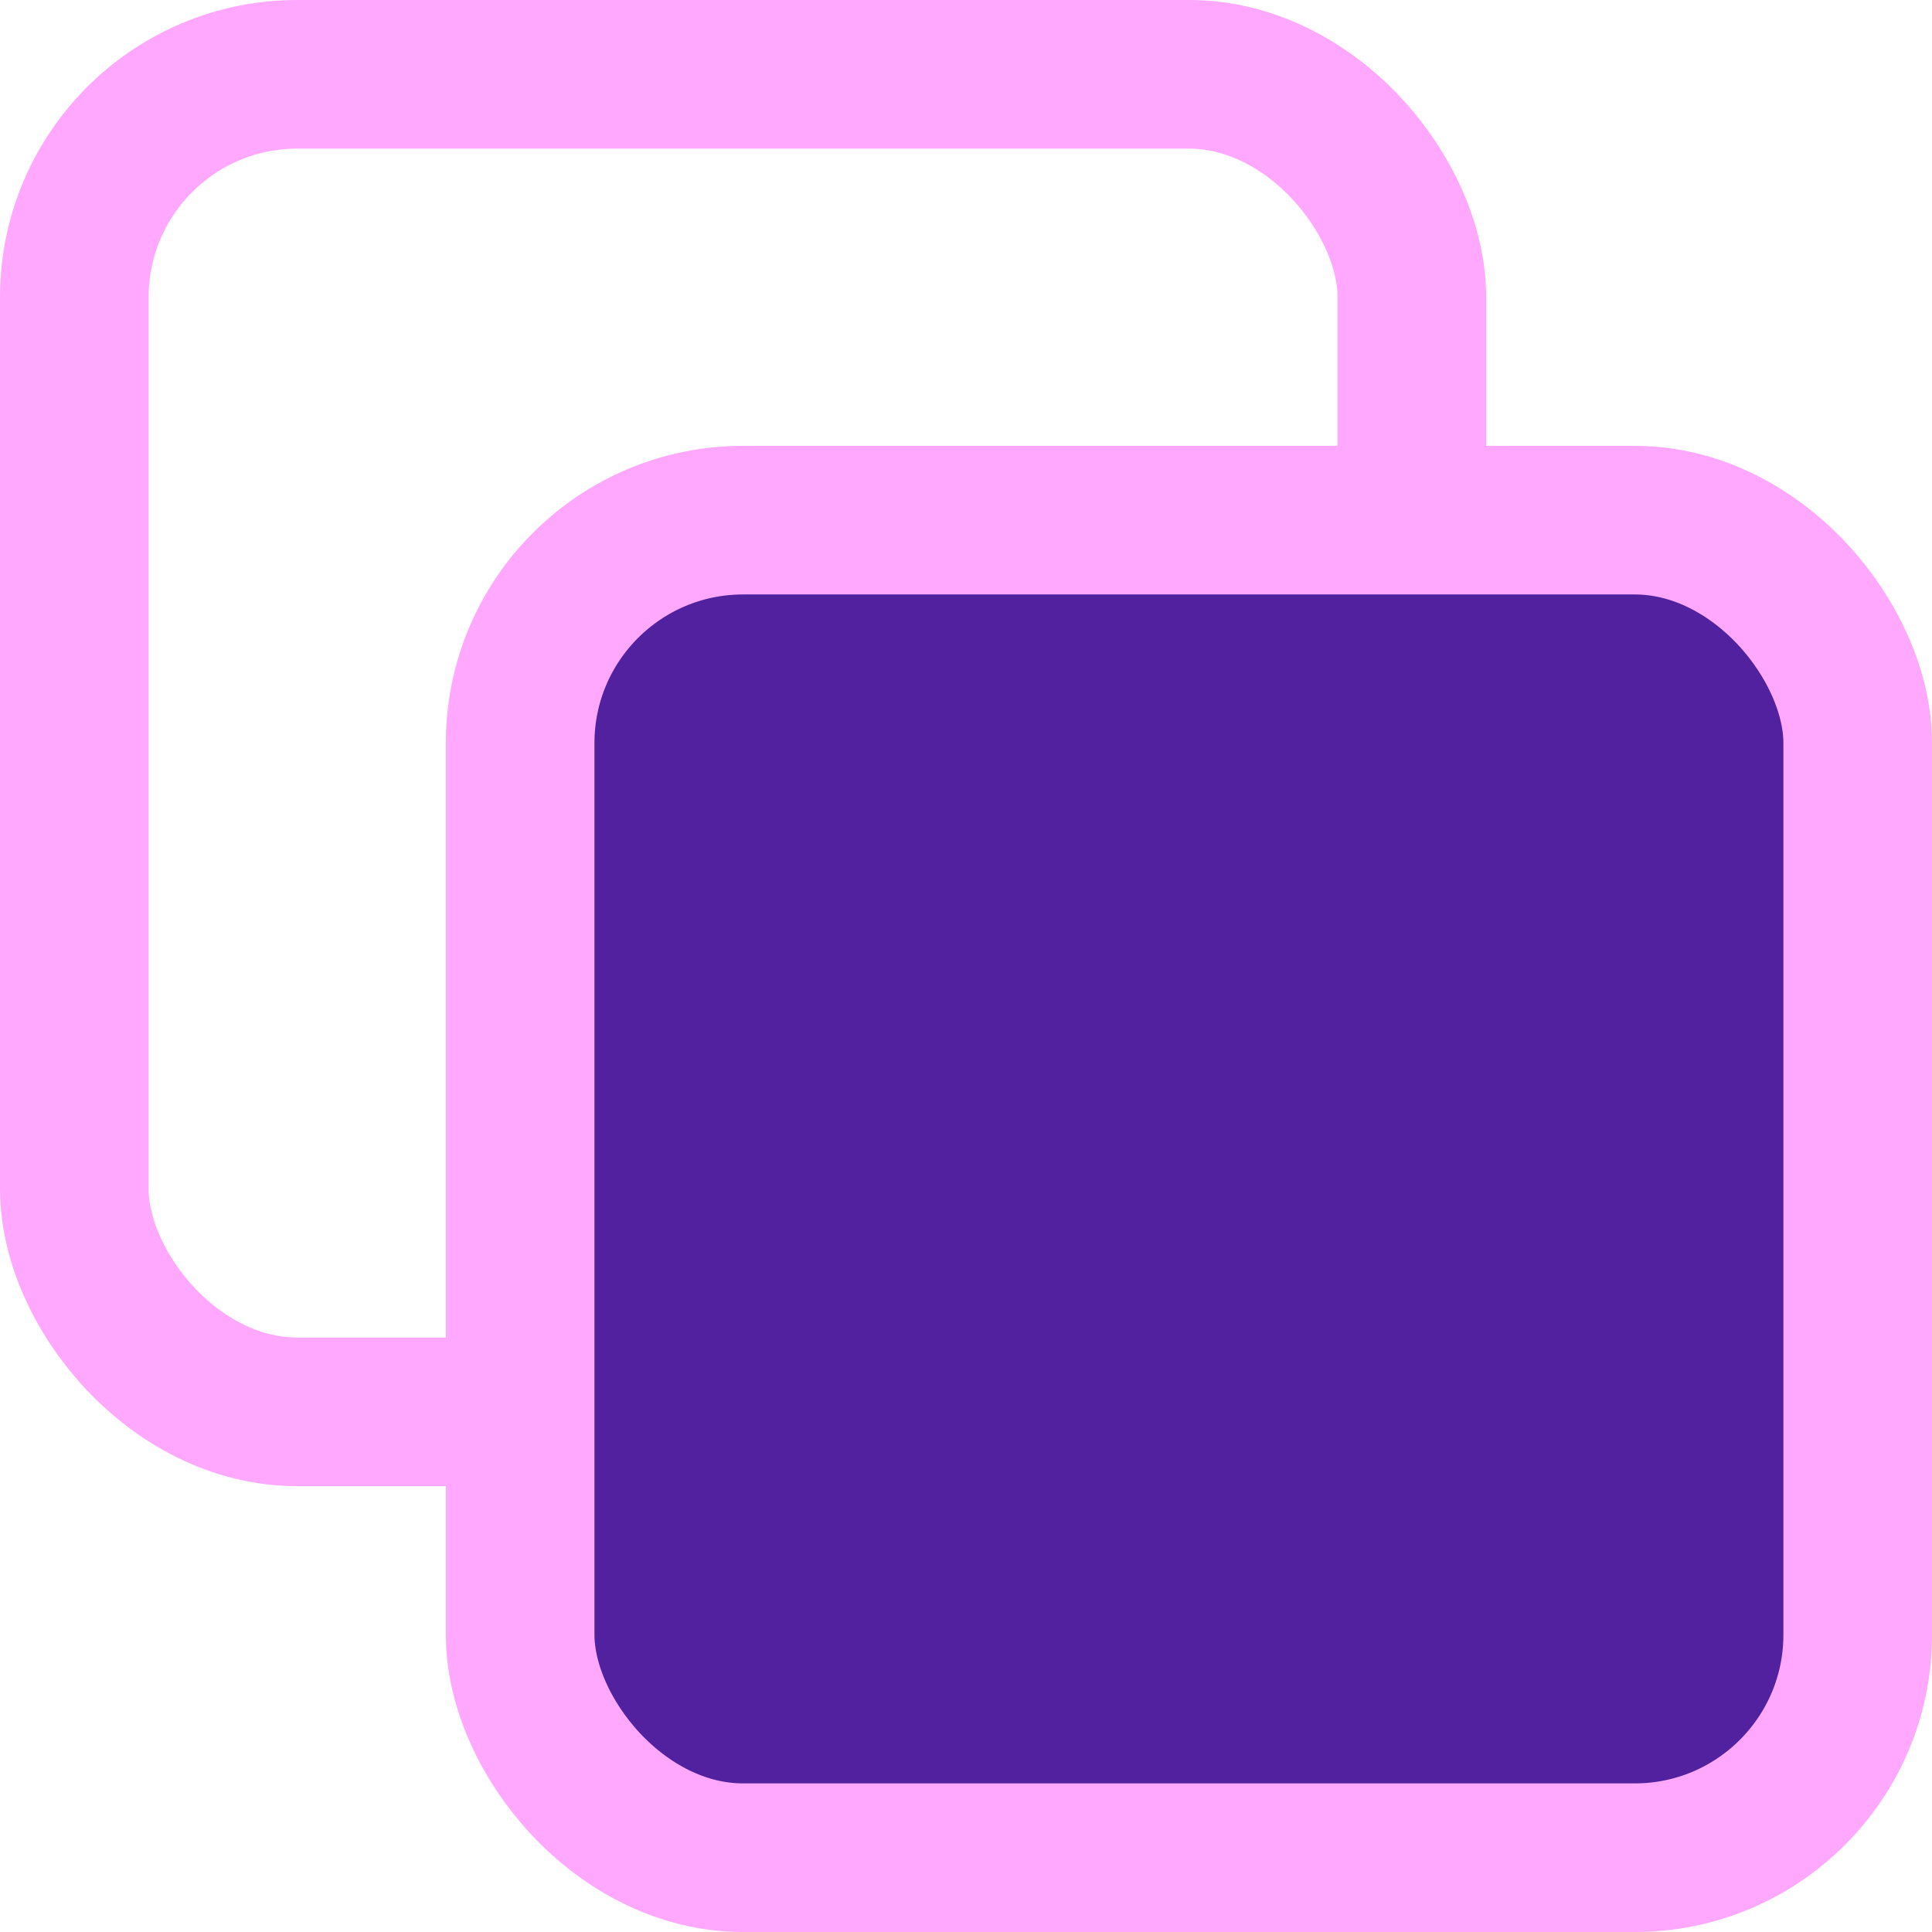
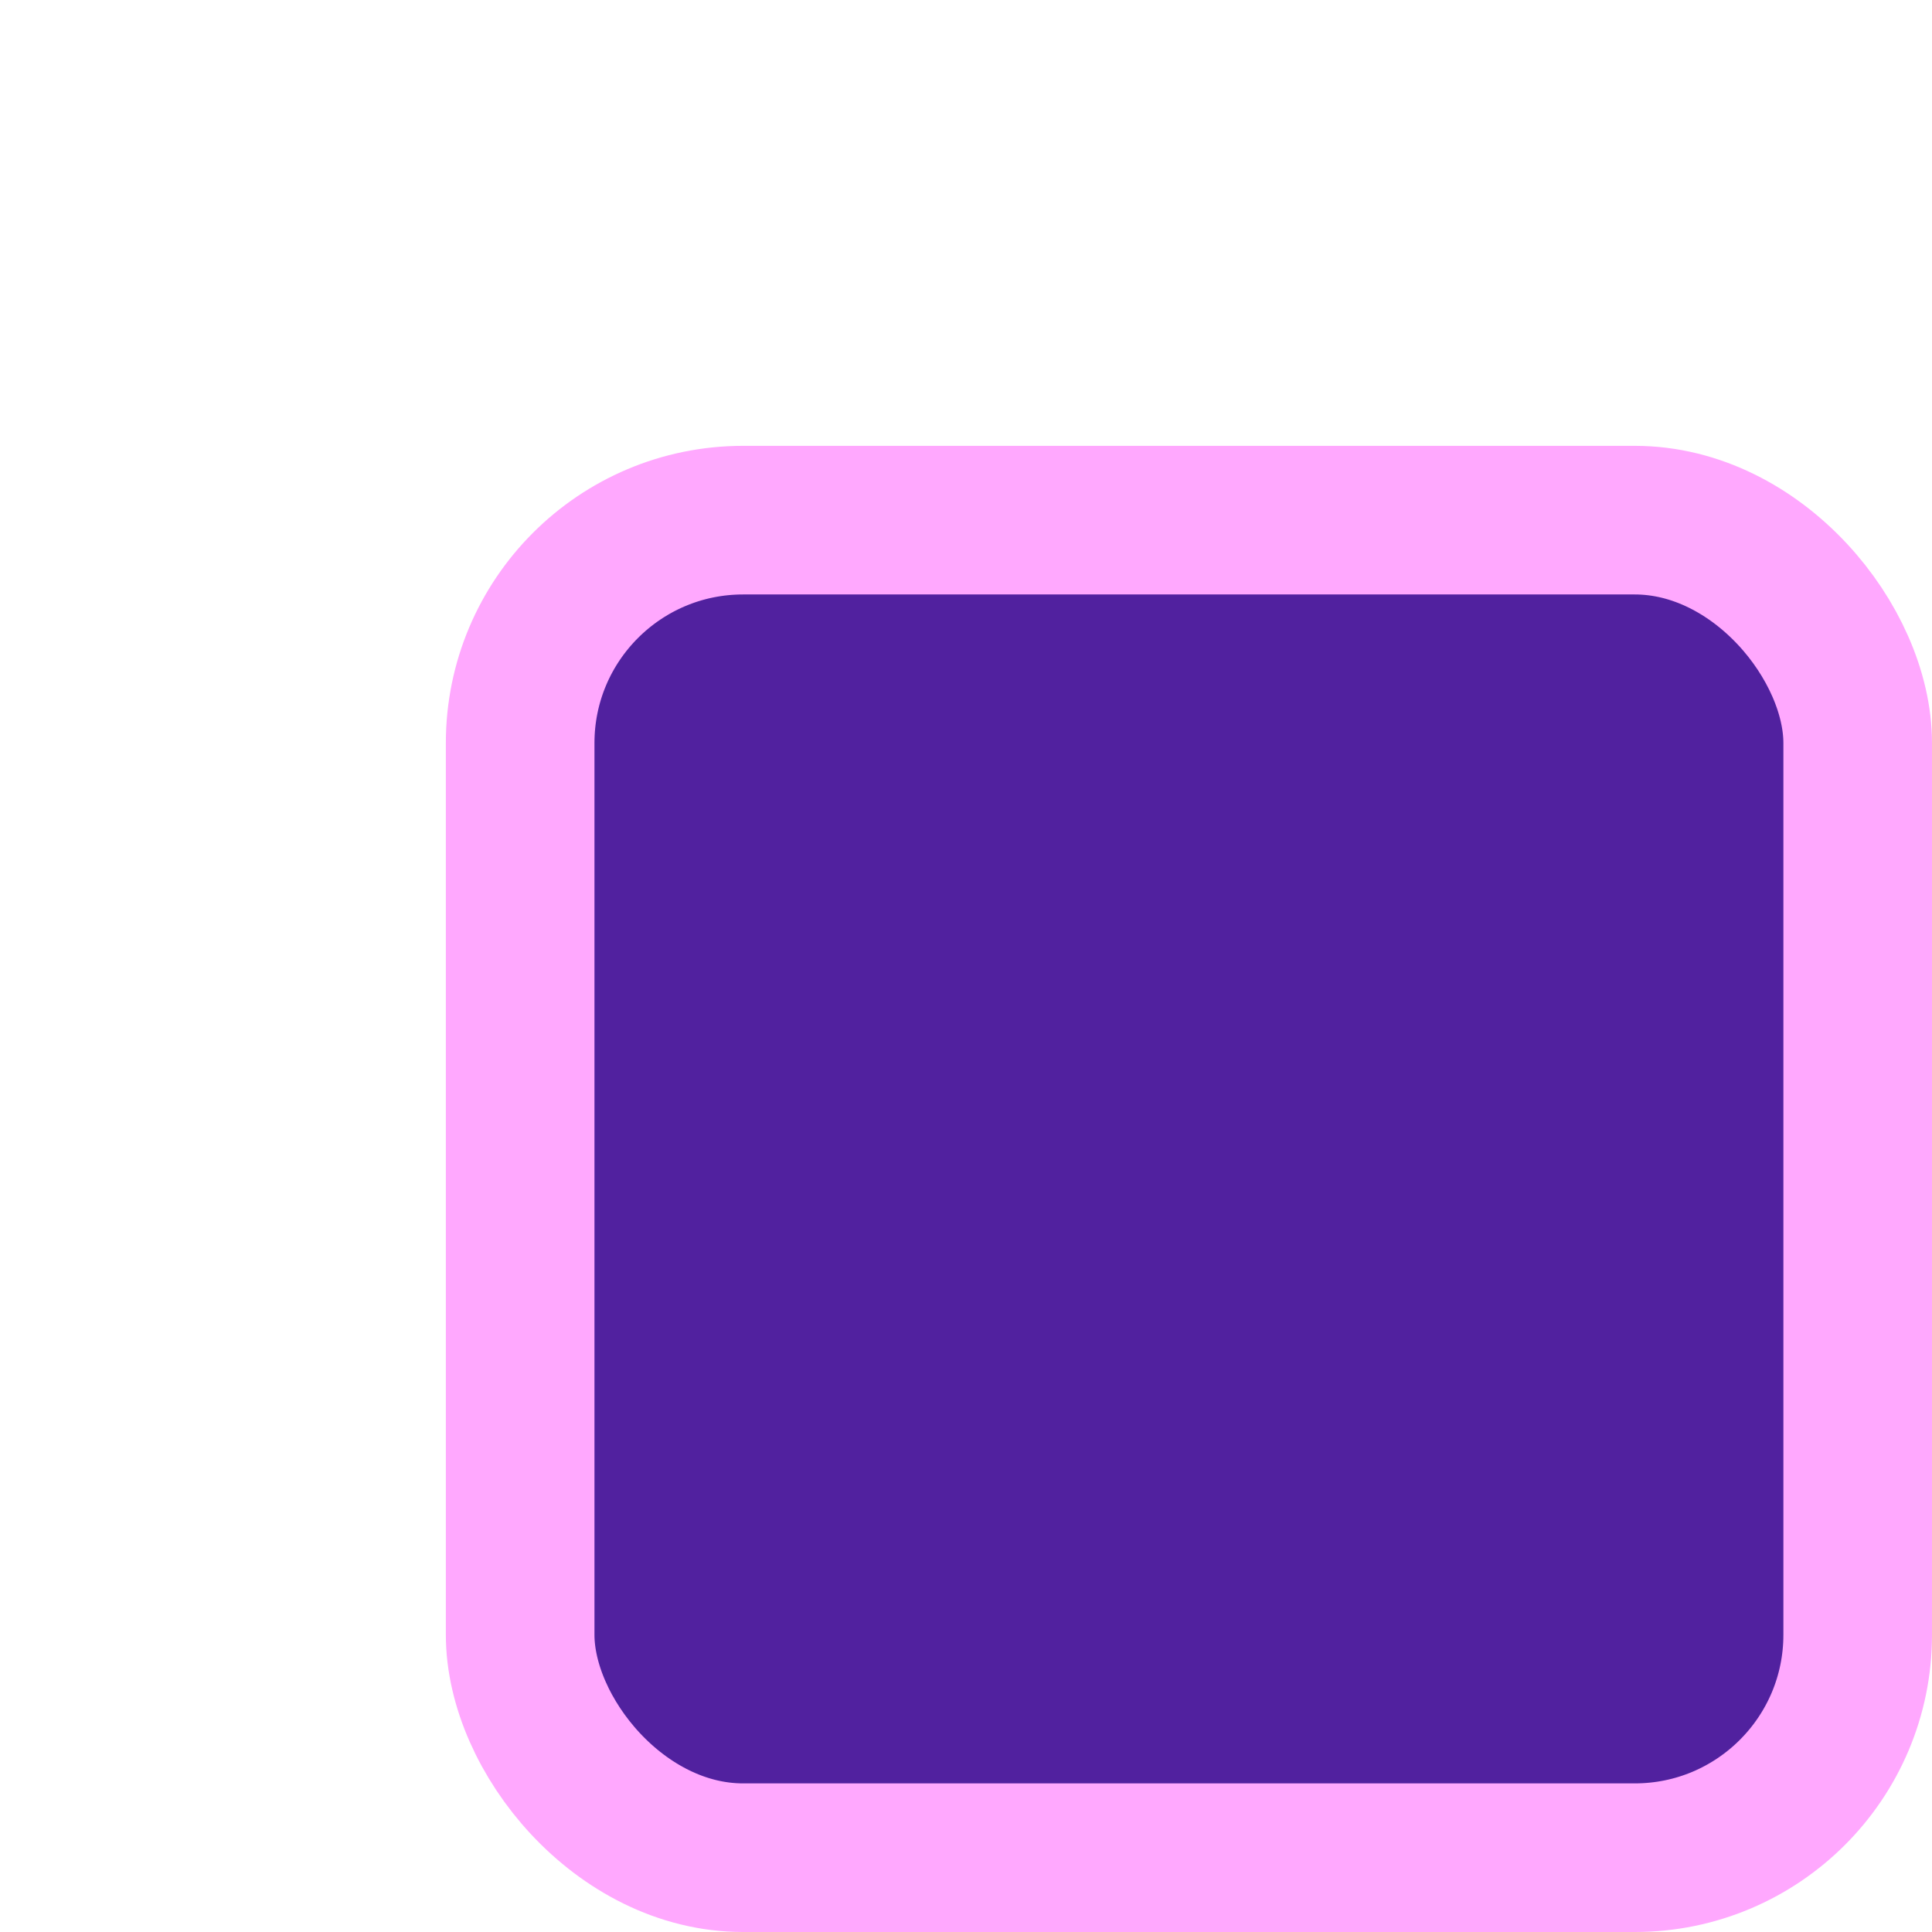
<svg xmlns="http://www.w3.org/2000/svg" width="13" height="13" viewBox="0 0 13 13" fill="none">
-   <rect x="0.5" y="0.5" width="9" height="9" rx="1.5" stroke="#FFA8FE" />
  <rect x="3.5" y="3.5" width="9" height="9" rx="1.5" fill="#51219F" stroke="#FFA8FE" />
</svg>